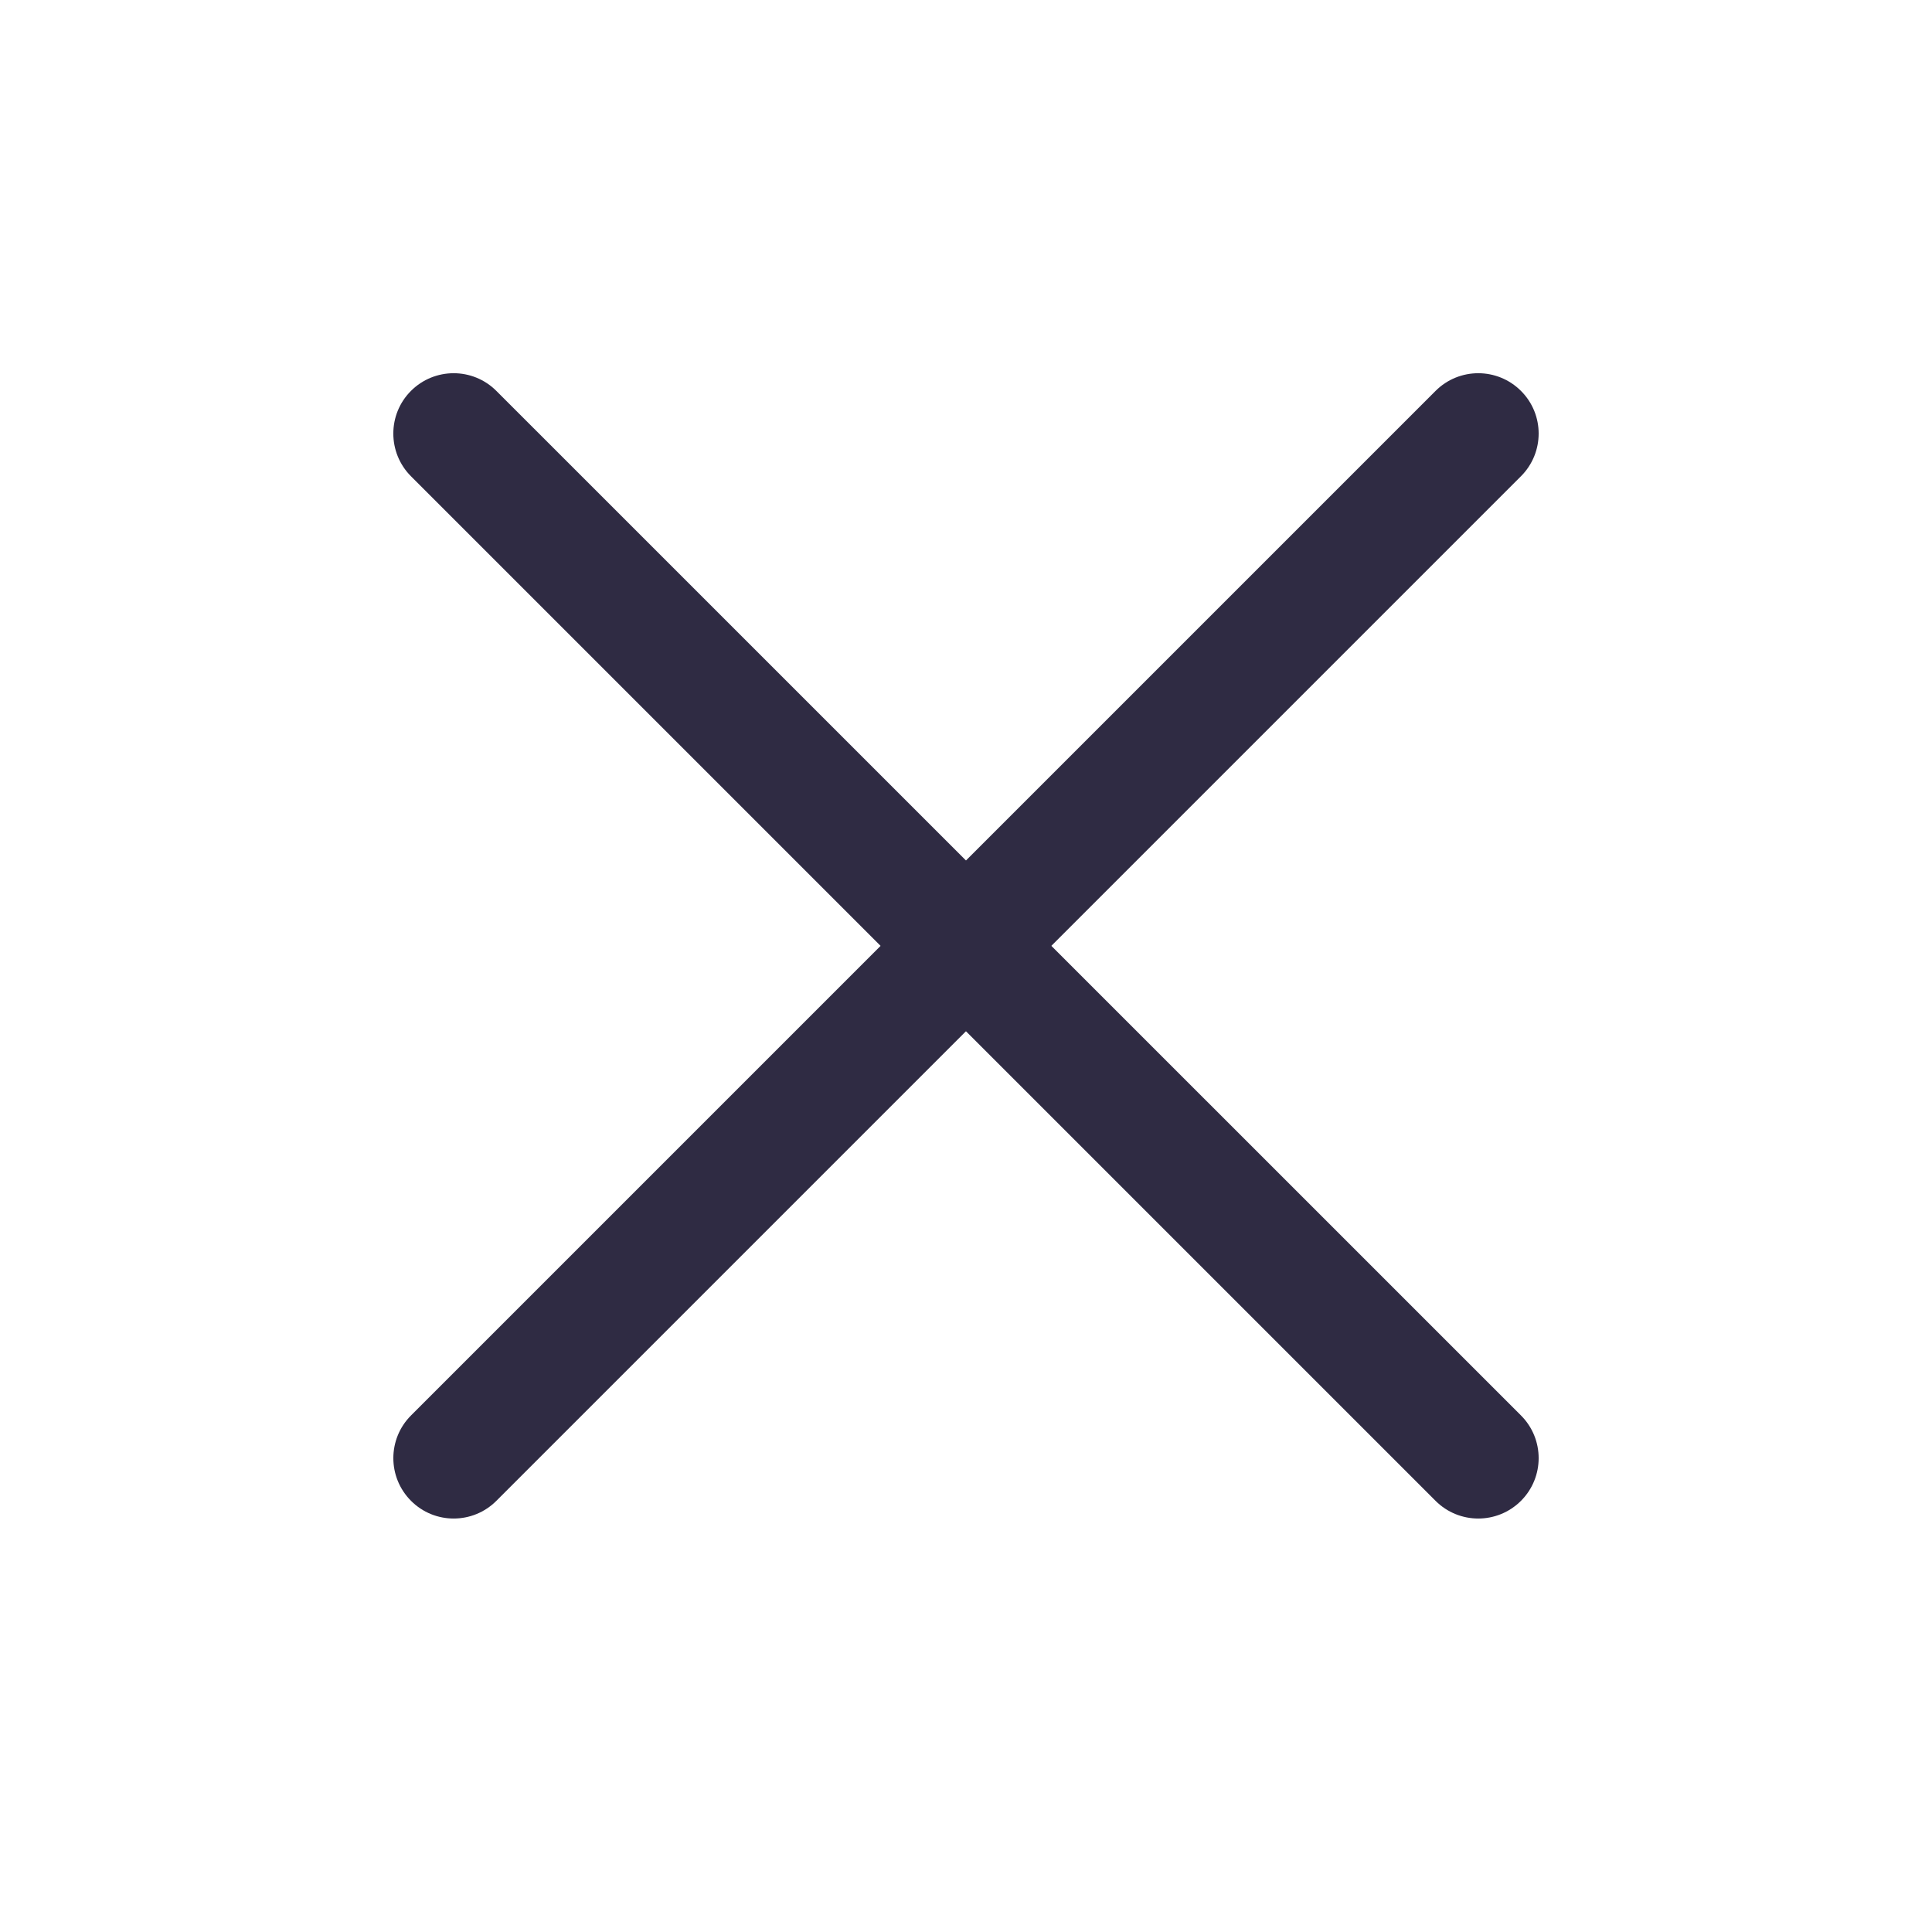
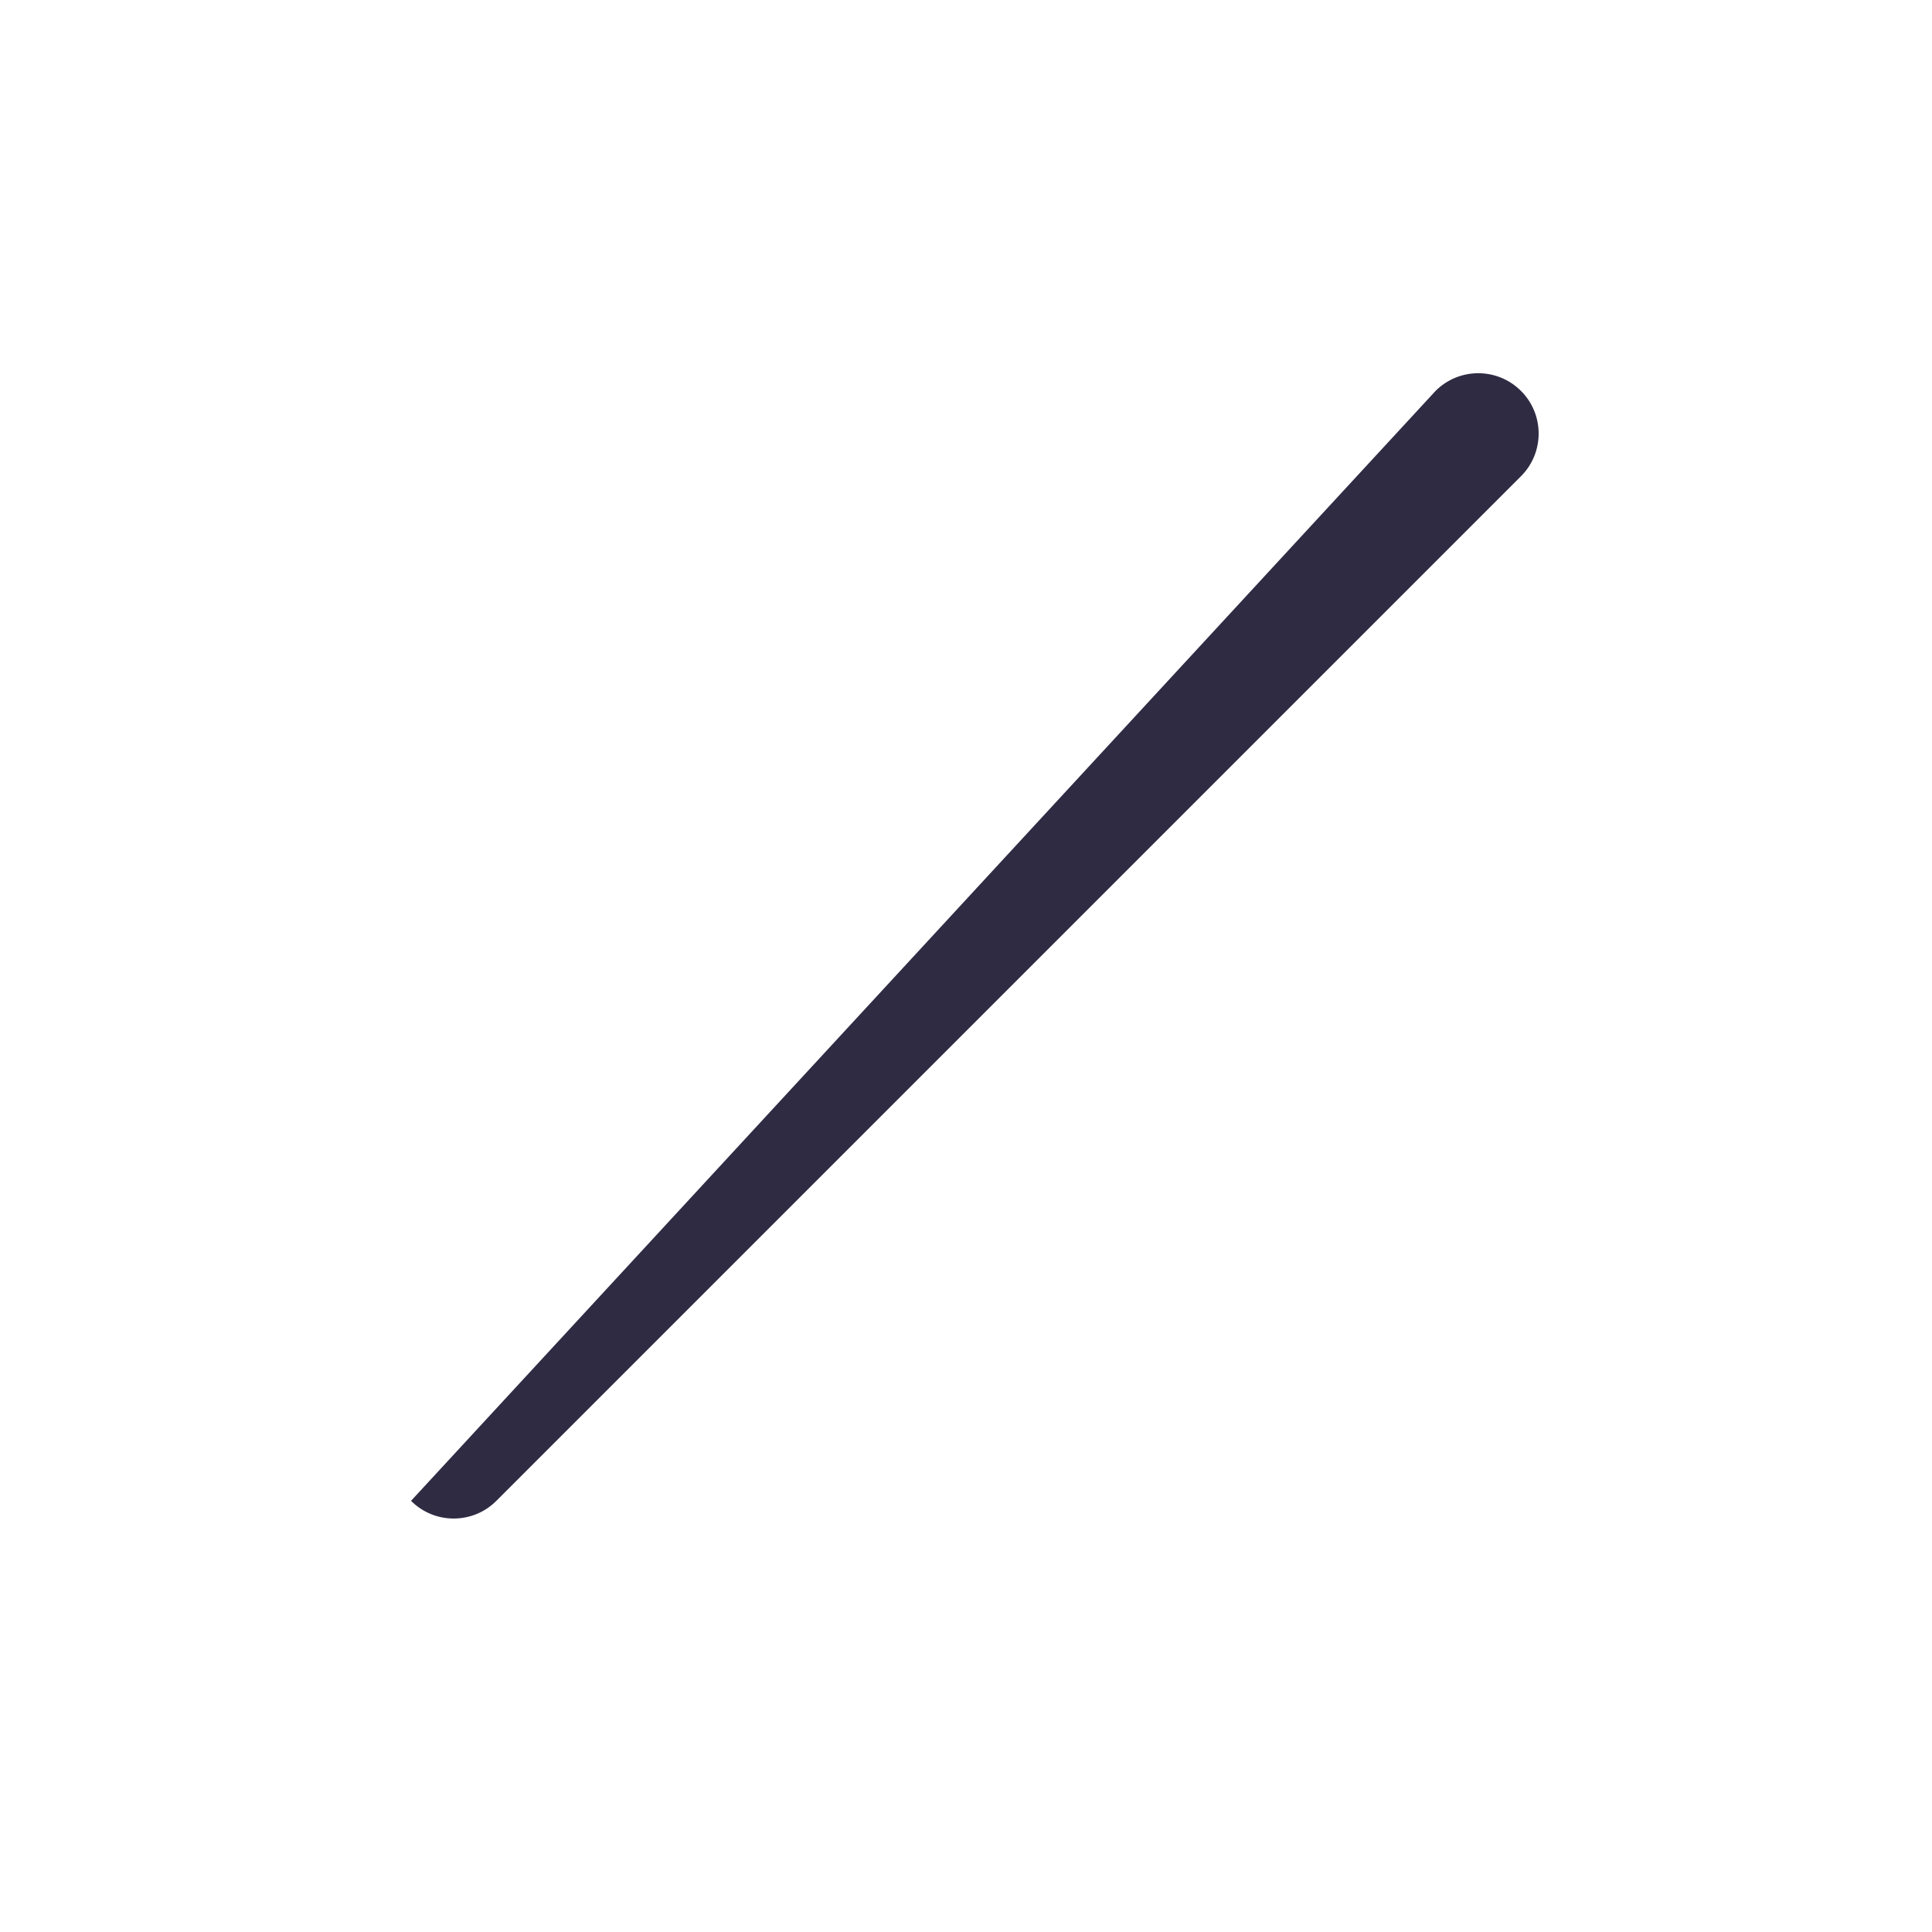
<svg xmlns="http://www.w3.org/2000/svg" width="24" height="24" viewBox="0 0 24 24" fill="none">
-   <path fill-rule="evenodd" clip-rule="evenodd" d="M5.106 18.644C4.813 18.351 4.813 17.876 5.106 17.583L17.833 4.856C18.126 4.563 18.601 4.563 18.894 4.856C19.187 5.148 19.187 5.623 18.894 5.916L6.166 18.644C5.873 18.937 5.398 18.937 5.106 18.644Z" fill="#2F2B43" />
-   <path fill-rule="evenodd" clip-rule="evenodd" d="M5.105 4.856C5.398 4.563 5.873 4.563 6.166 4.856L18.894 17.583C19.187 17.876 19.187 18.351 18.894 18.644C18.601 18.937 18.126 18.937 17.833 18.644L5.105 5.916C4.813 5.623 4.813 5.148 5.105 4.856Z" fill="#2F2B43" />
+   <path fill-rule="evenodd" clip-rule="evenodd" d="M5.106 18.644L17.833 4.856C18.126 4.563 18.601 4.563 18.894 4.856C19.187 5.148 19.187 5.623 18.894 5.916L6.166 18.644C5.873 18.937 5.398 18.937 5.106 18.644Z" fill="#2F2B43" />
</svg>